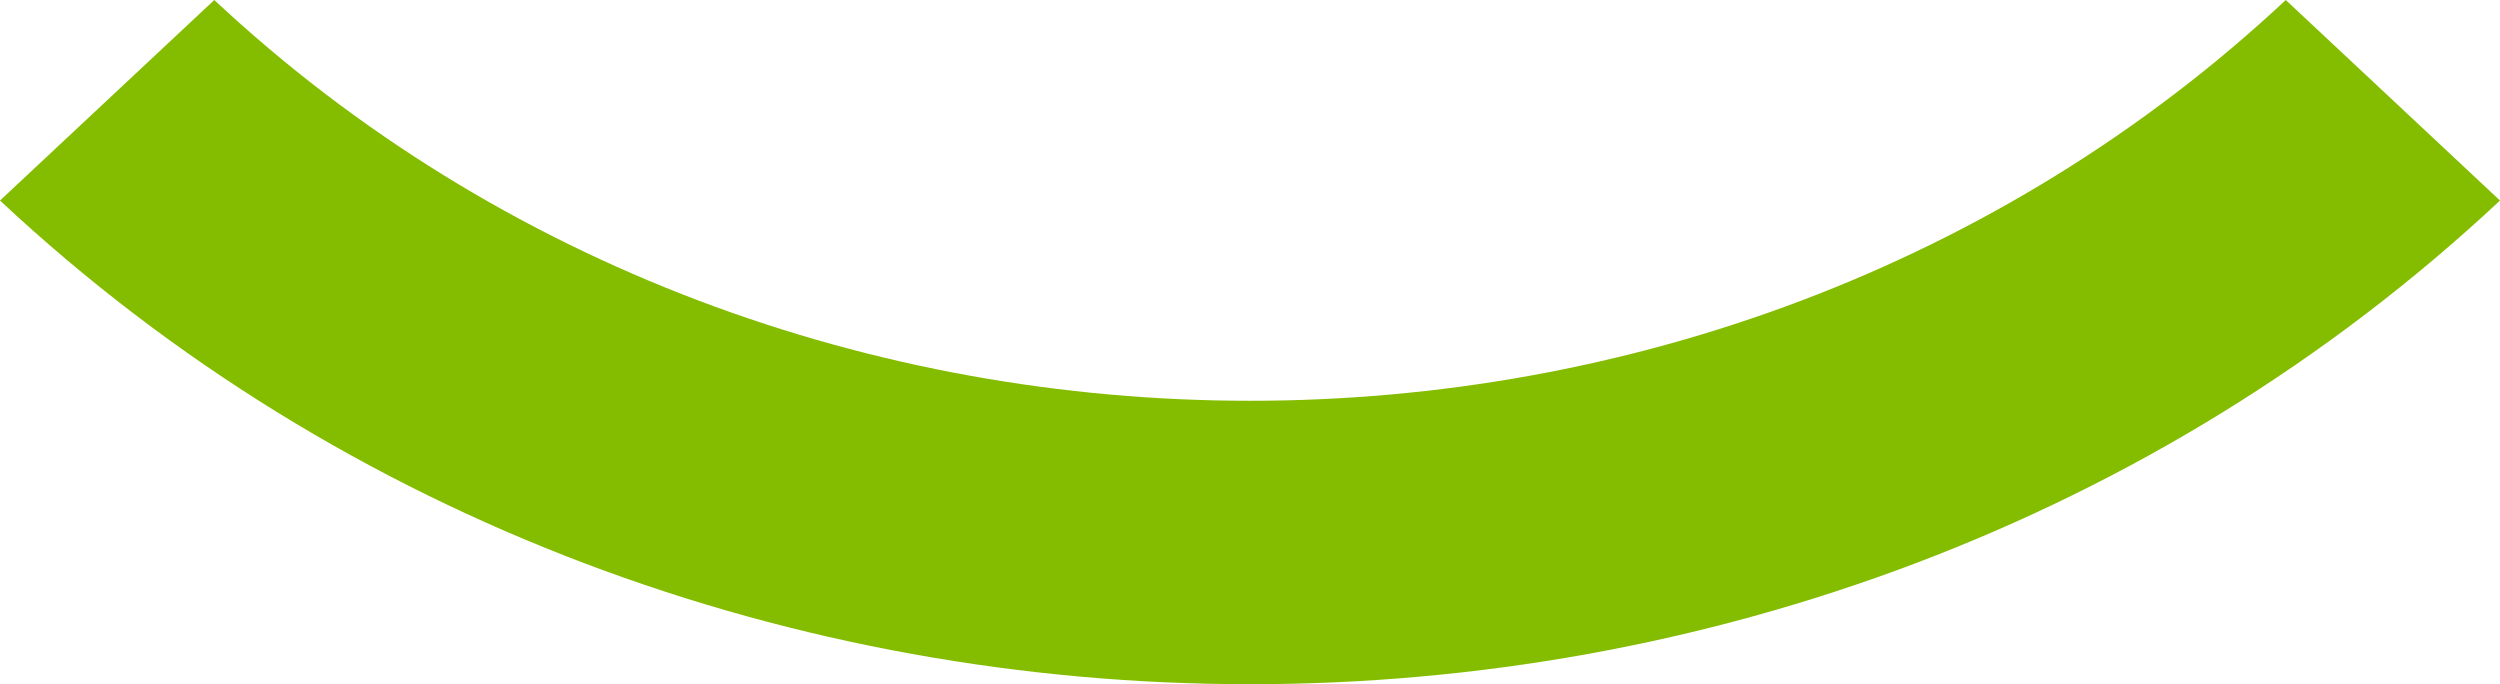
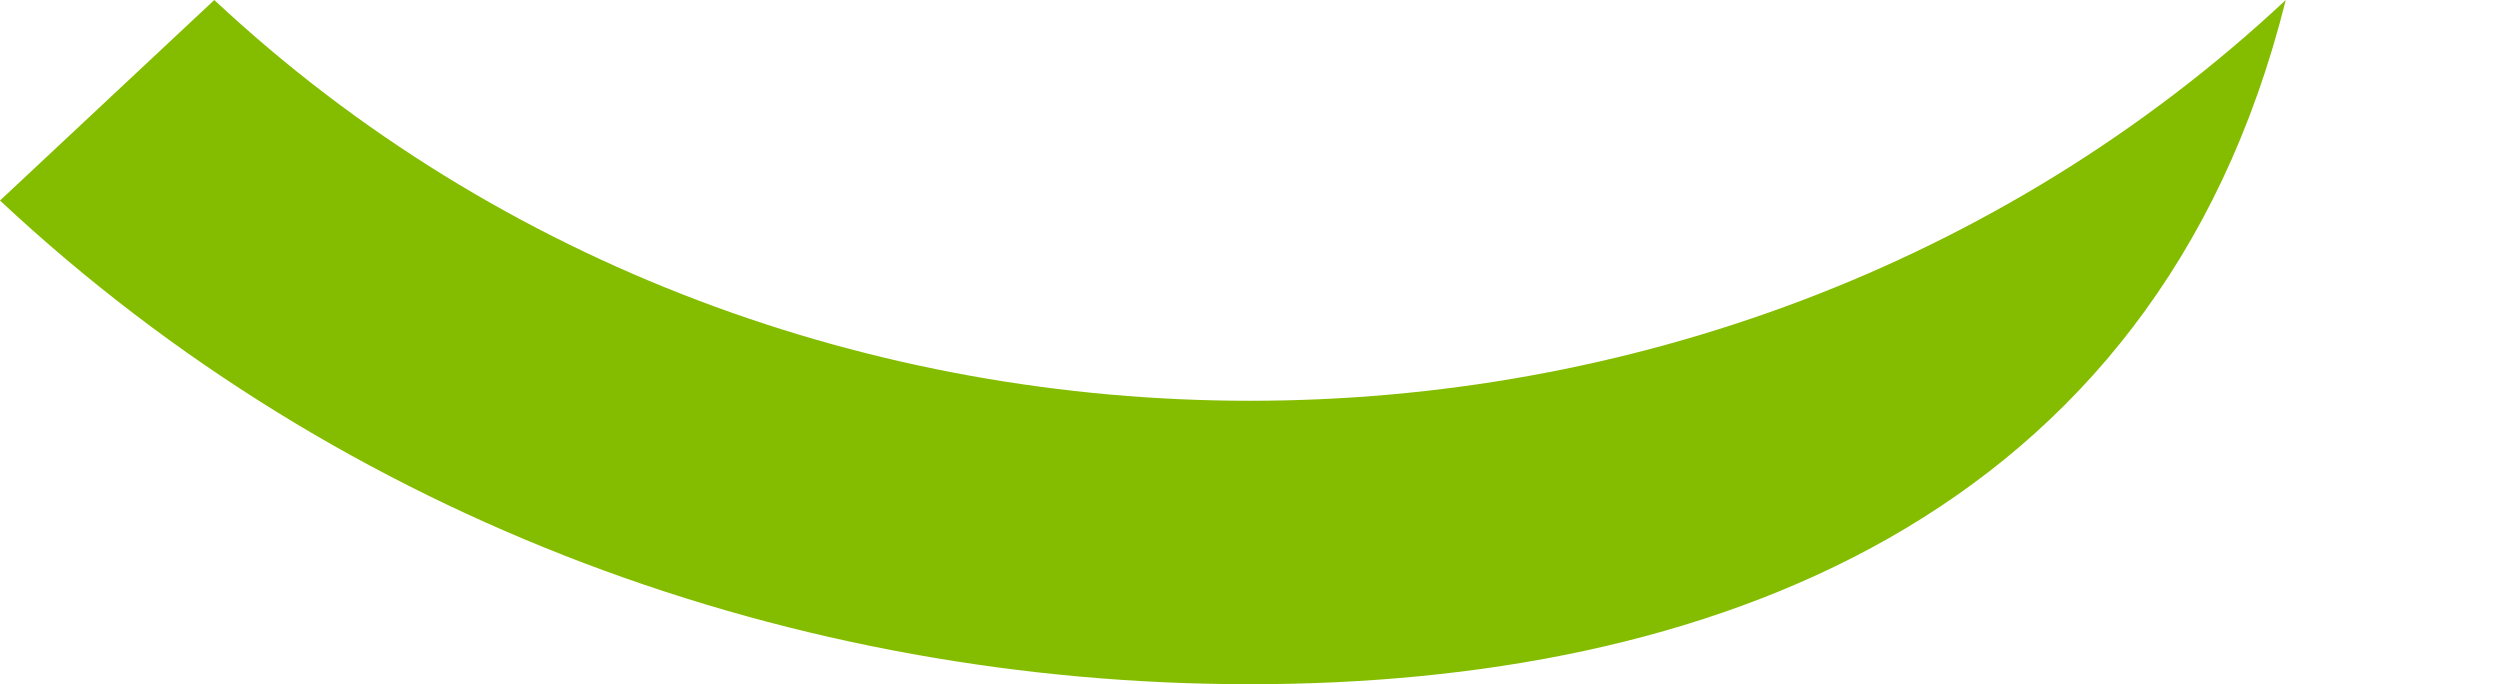
<svg xmlns="http://www.w3.org/2000/svg" width="95px" height="26px" viewBox="0 0 95 26" version="1.1">
  <title>icon-divider</title>
  <desc>Created with Sketch.</desc>
  <g id="Page-1" stroke="none" stroke-width="1" fill="none" fill-rule="evenodd">
    <g id="icon-divider" fill="#84BD00" fill-rule="nonzero">
-       <path d="M47.5,26 C30.297,26 13.096,19.872 0,7.62 L8.143,0 C29.847,20.306 65.153,20.306 86.859,0 L95,7.62 C81.904,19.872 64.703,26 47.5,26" id="Fill-4" />
+       <path d="M47.5,26 C30.297,26 13.096,19.872 0,7.62 L8.143,0 C29.847,20.306 65.153,20.306 86.859,0 C81.904,19.872 64.703,26 47.5,26" id="Fill-4" />
    </g>
  </g>
</svg>